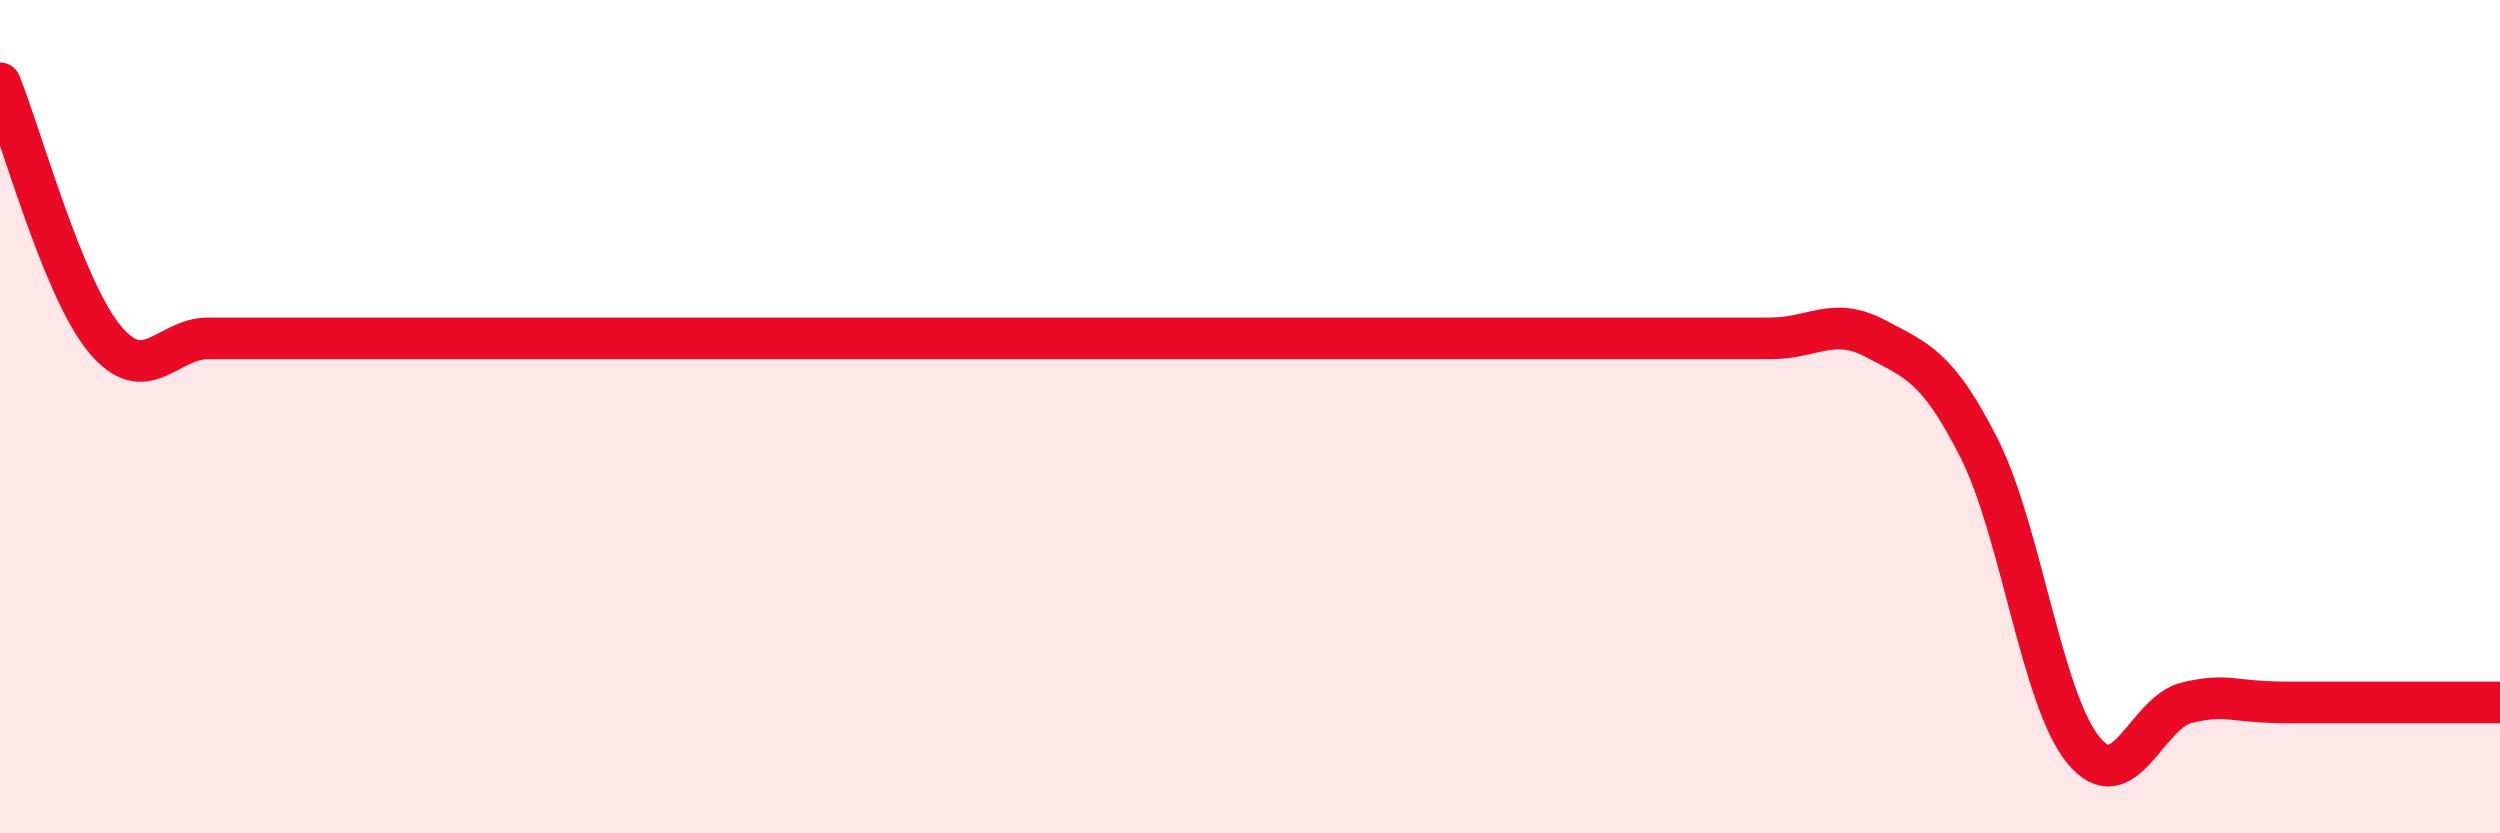
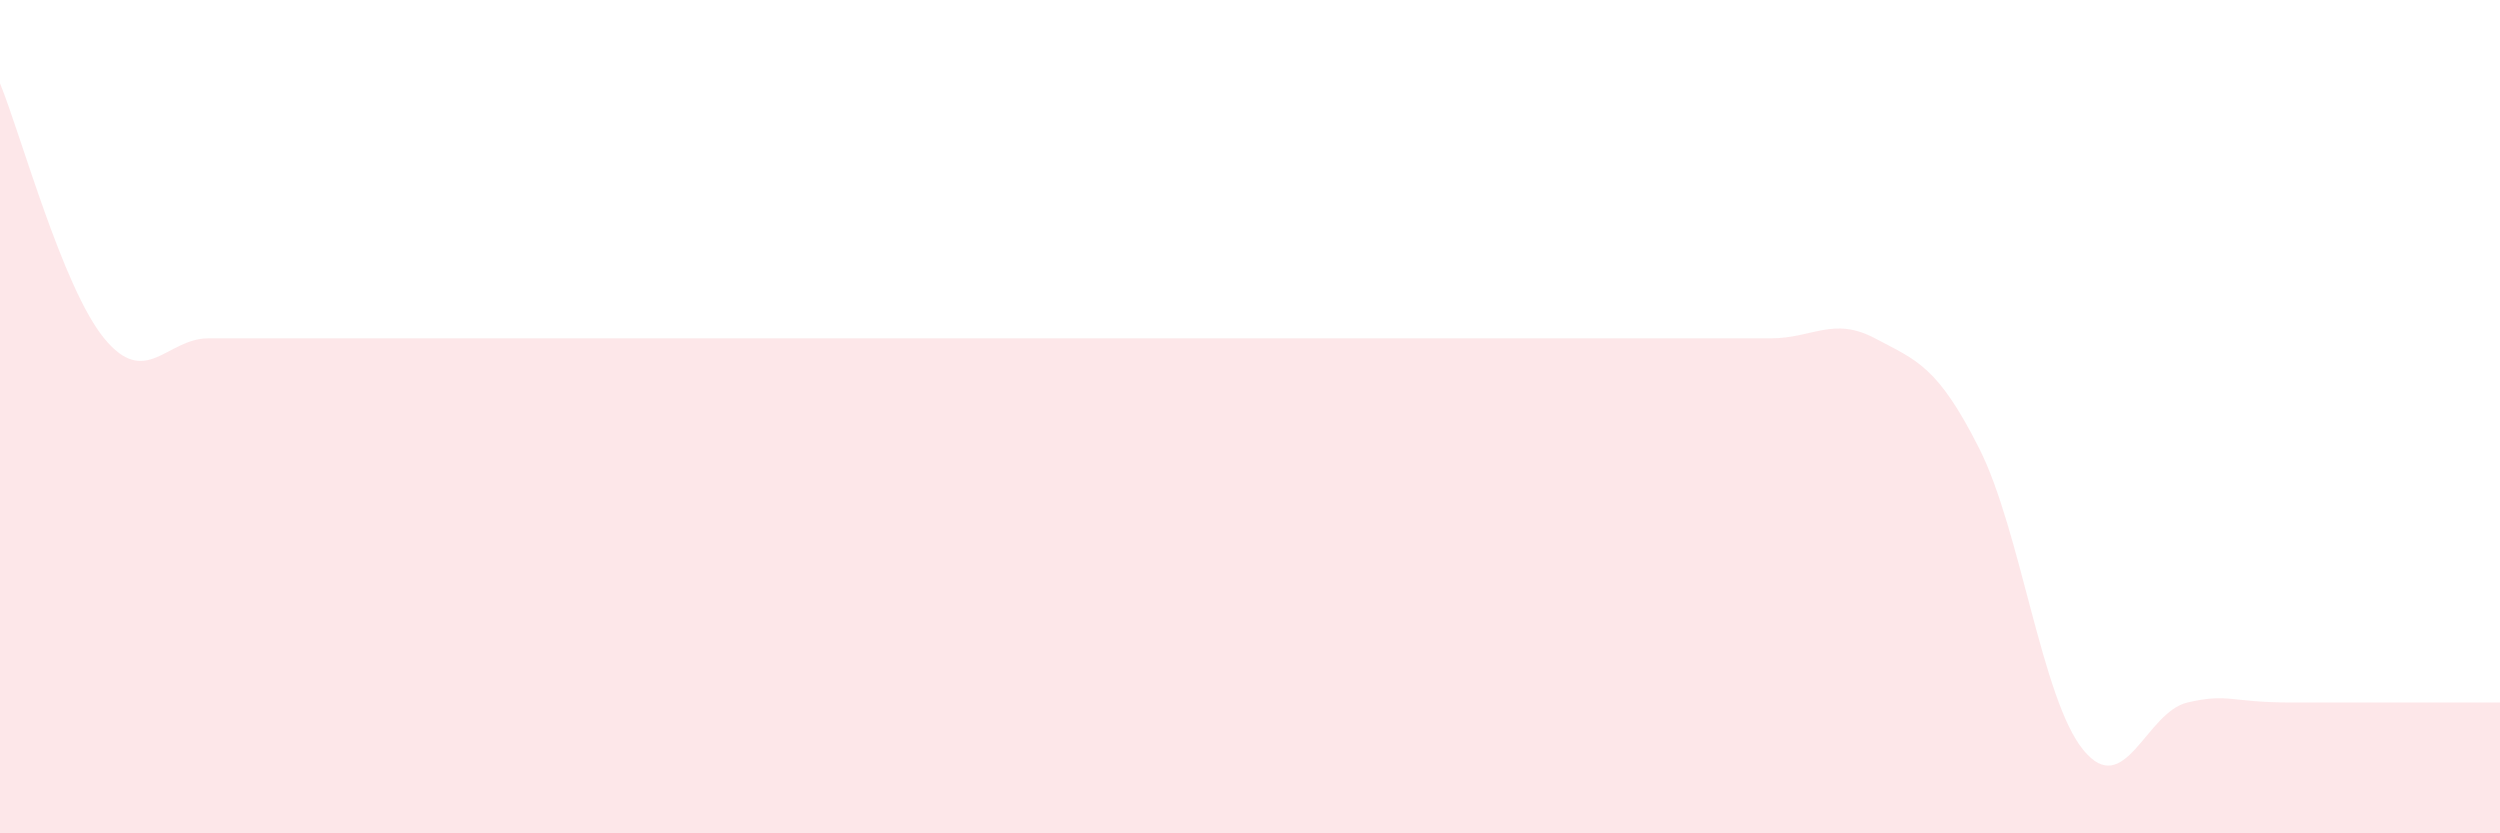
<svg xmlns="http://www.w3.org/2000/svg" width="60" height="20" viewBox="0 0 60 20">
  <path d="M 0,2 C 0.5,3.22 1.5,6.9 2.5,8.12 C 3.5,9.34 4,8.12 5,8.12 C 6,8.12 6.5,8.12 7.5,8.12 C 8.5,8.12 9,8.12 10,8.12 C 11,8.12 11.5,8.12 12.5,8.12 C 13.5,8.12 14,8.12 15,8.12 C 16,8.12 16.5,8.12 17.5,8.12 C 18.5,8.12 19,8.12 20,8.12 C 21,8.12 21.5,8.12 22.5,8.12 C 23.5,8.12 24,8.12 25,8.12 C 26,8.12 26.5,8.12 27.5,8.12 C 28.5,8.12 29,8.12 30,8.12 C 31,8.12 31.5,8.12 32.5,8.12 C 33.5,8.12 34,8.12 35,8.12 C 36,8.12 36.5,8.12 37.5,8.12 C 38.5,8.12 39,8.12 40,8.12 C 41,8.12 41.5,8.12 42.5,8.12 C 43.5,8.12 44,7.59 45,8.12 C 46,8.65 46.5,8.78 47.5,10.76 C 48.5,12.74 49,16.78 50,18 C 51,19.22 51.5,17.09 52.5,16.86 C 53.5,16.63 53.5,16.86 55,16.86 C 56.5,16.86 59,16.86 60,16.86L60 20L0 20Z" fill="#EB0A25" opacity="0.1" stroke-linecap="round" stroke-linejoin="round" />
-   <path d="M 0,2 C 0.5,3.22 1.5,6.9 2.5,8.12 C 3.5,9.34 4,8.12 5,8.12 C 6,8.12 6.5,8.12 7.5,8.12 C 8.5,8.12 9,8.12 10,8.12 C 11,8.12 11.5,8.12 12.5,8.12 C 13.5,8.12 14,8.12 15,8.12 C 16,8.12 16.5,8.12 17.5,8.12 C 18.5,8.12 19,8.12 20,8.12 C 21,8.12 21.5,8.12 22.5,8.12 C 23.5,8.12 24,8.12 25,8.12 C 26,8.12 26.5,8.12 27.5,8.12 C 28.5,8.12 29,8.12 30,8.12 C 31,8.12 31.5,8.12 32.5,8.12 C 33.5,8.12 34,8.12 35,8.12 C 36,8.12 36.5,8.12 37.5,8.12 C 38.5,8.12 39,8.12 40,8.12 C 41,8.12 41.5,8.12 42.5,8.12 C 43.5,8.12 44,7.59 45,8.12 C 46,8.65 46.5,8.78 47.5,10.76 C 48.5,12.74 49,16.78 50,18 C 51,19.22 51.5,17.09 52.5,16.86 C 53.5,16.63 53.5,16.86 55,16.86 C 56.5,16.86 59,16.86 60,16.86" stroke="#EB0A25" stroke-width="1" fill="none" stroke-linecap="round" stroke-linejoin="round" />
</svg>